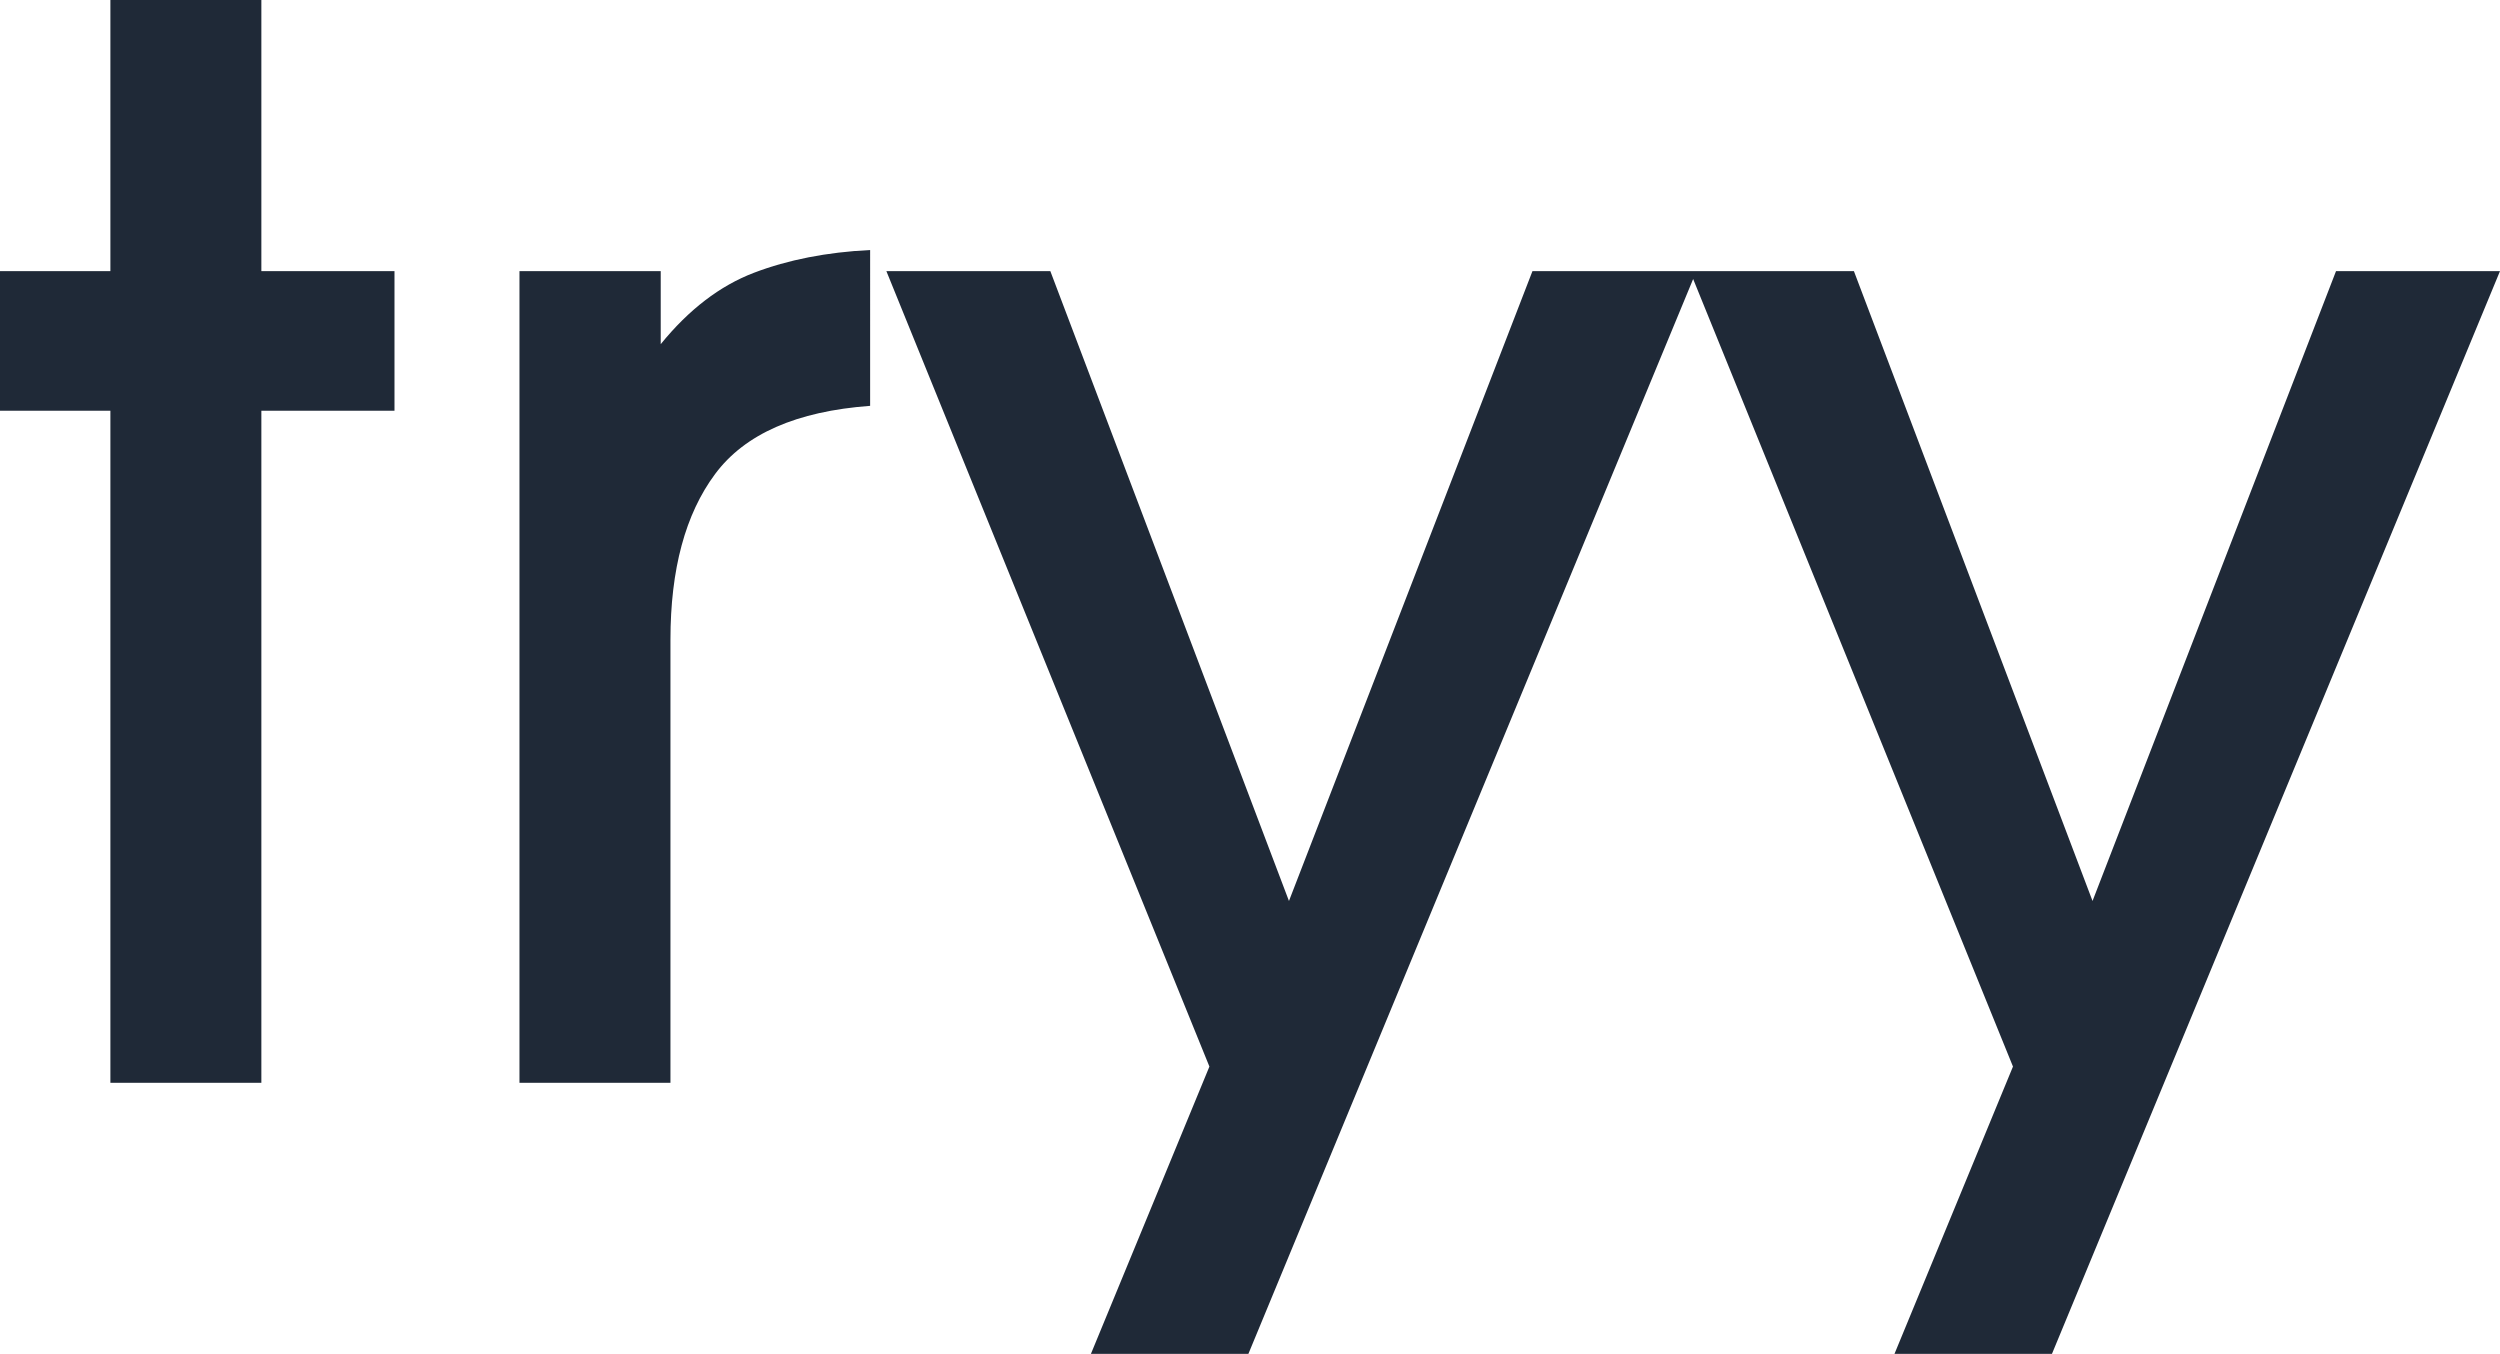
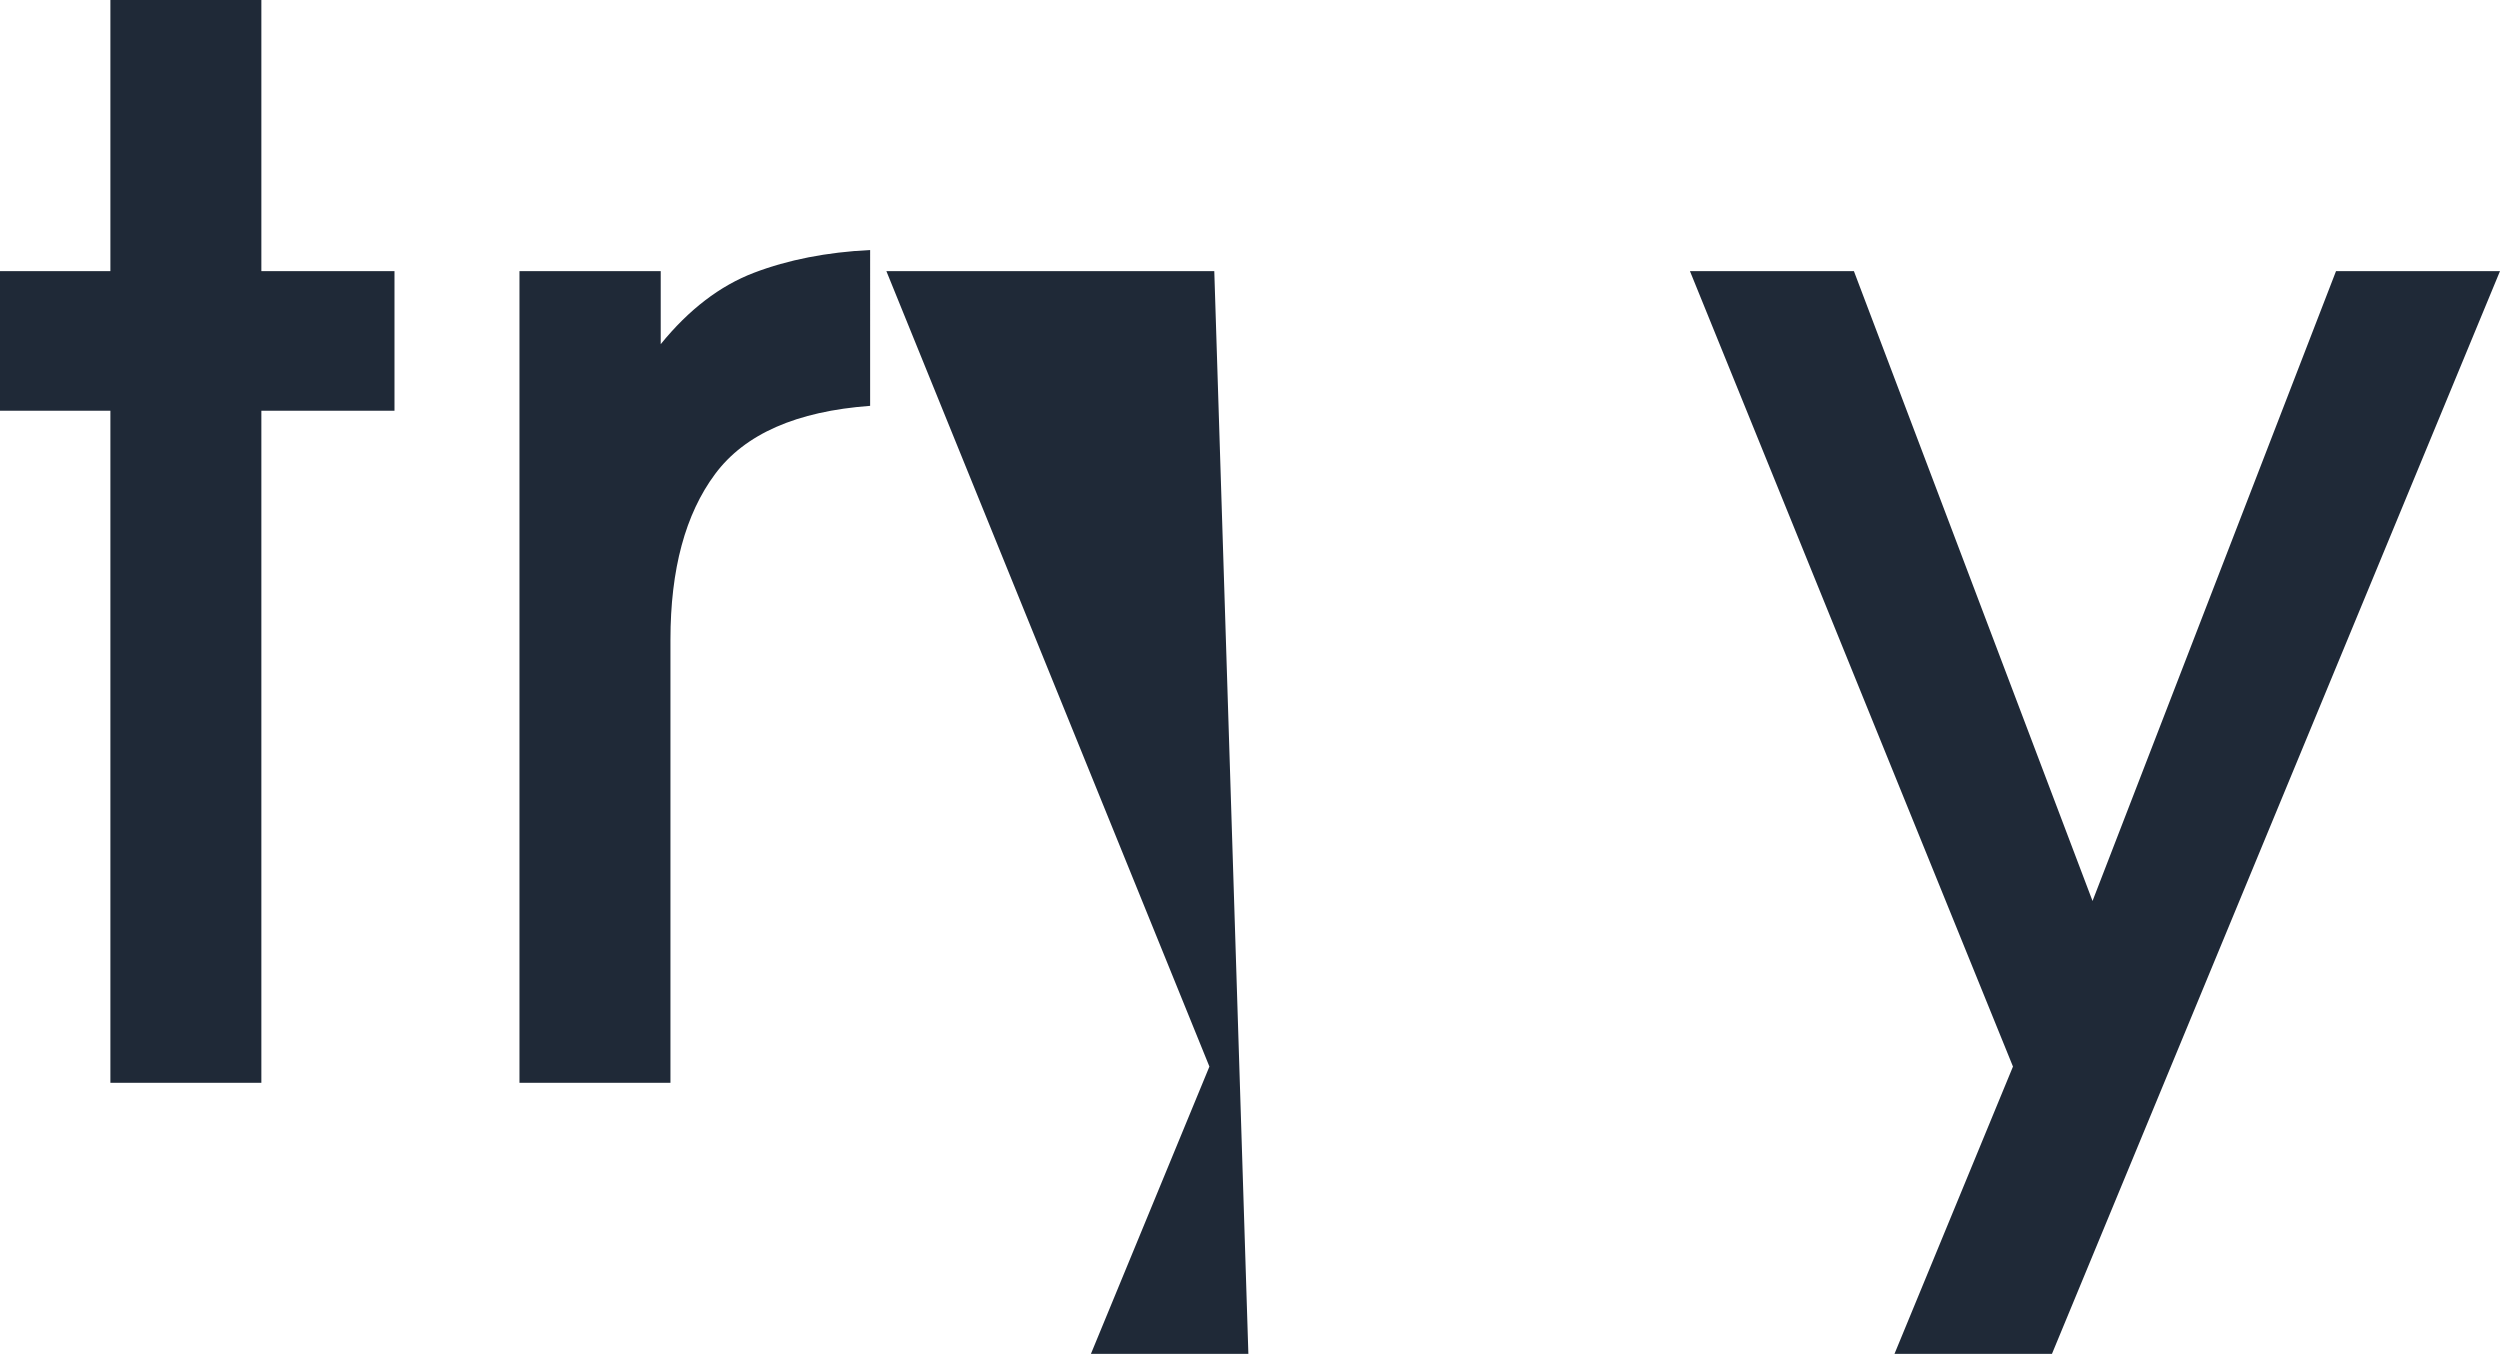
<svg xmlns="http://www.w3.org/2000/svg" width="800" height="433.247" viewBox="0 0 800 433.247">
-   <path id="Pfad_17" data-name="Pfad 17" fill="#1f2937" d="M85.806-158.049V57.016H37.495V-158.049H2.17v-44.675H37.495v-86.753H85.806v86.753h42.6v44.675Zm194.805-1.558q-35.325,2.6-49.61,21.818T216.715-84.8V57.016H168.4v-259.74H213.6v23.377q13.506-16.623,29.87-22.857t37.143-7.273ZM401.65,143.769h-50.39l37.922-91.948L285.806-202.725h52.468L414.638-1.166,492.56-202.725h52.468Zm257.143,0H608.4l37.922-91.948L542.949-202.725h52.468L671.78-1.166,749.7-202.725H802.17Z" transform="translate(-2.17 289.478)" />
+   <path id="Pfad_17" data-name="Pfad 17" fill="#1f2937" d="M85.806-158.049V57.016H37.495V-158.049H2.17v-44.675H37.495v-86.753H85.806v86.753h42.6v44.675Zm194.805-1.558q-35.325,2.6-49.61,21.818T216.715-84.8V57.016H168.4v-259.74H213.6v23.377q13.506-16.623,29.87-22.857t37.143-7.273ZM401.65,143.769h-50.39l37.922-91.948L285.806-202.725h52.468h52.468Zm257.143,0H608.4l37.922-91.948L542.949-202.725h52.468L671.78-1.166,749.7-202.725H802.17Z" transform="translate(-2.17 289.478)" />
</svg>